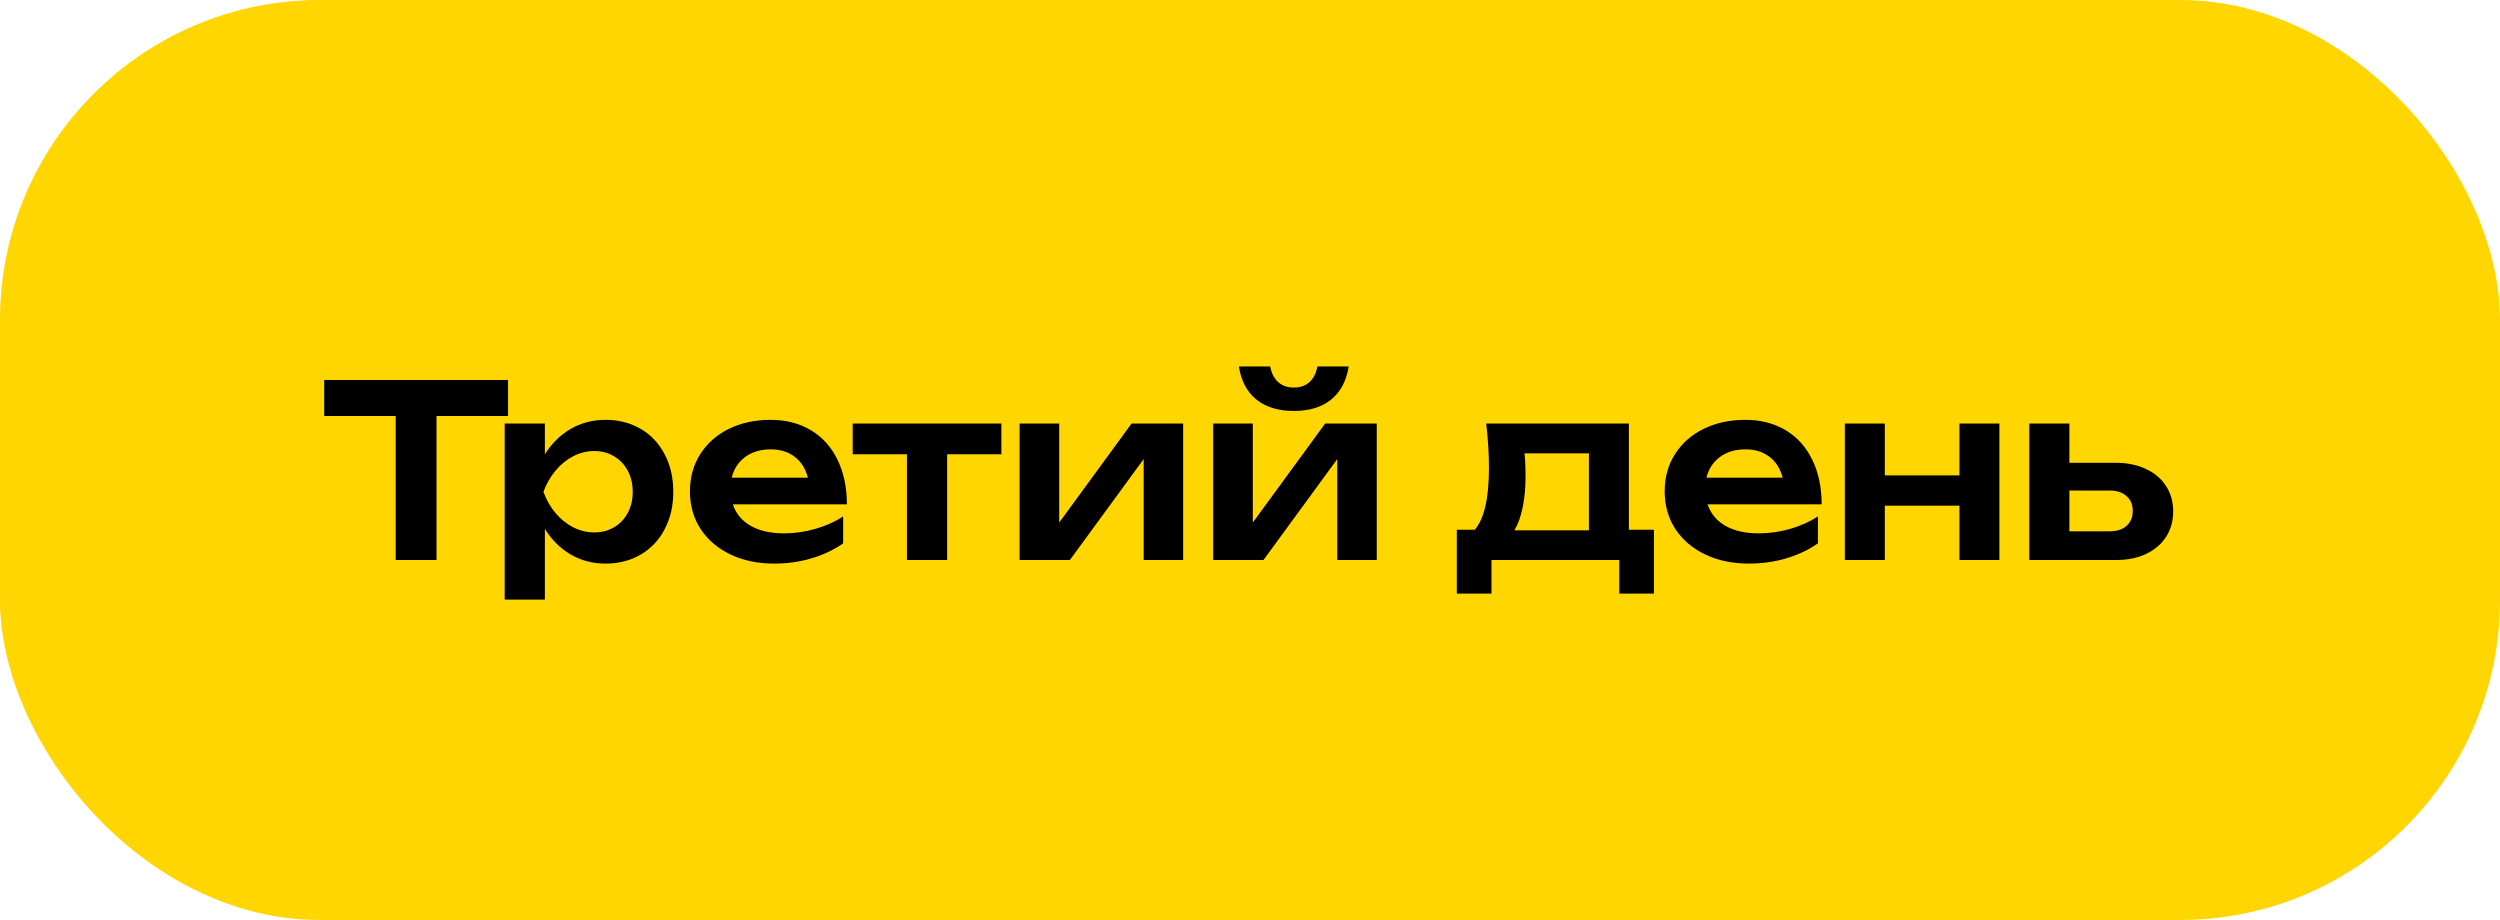
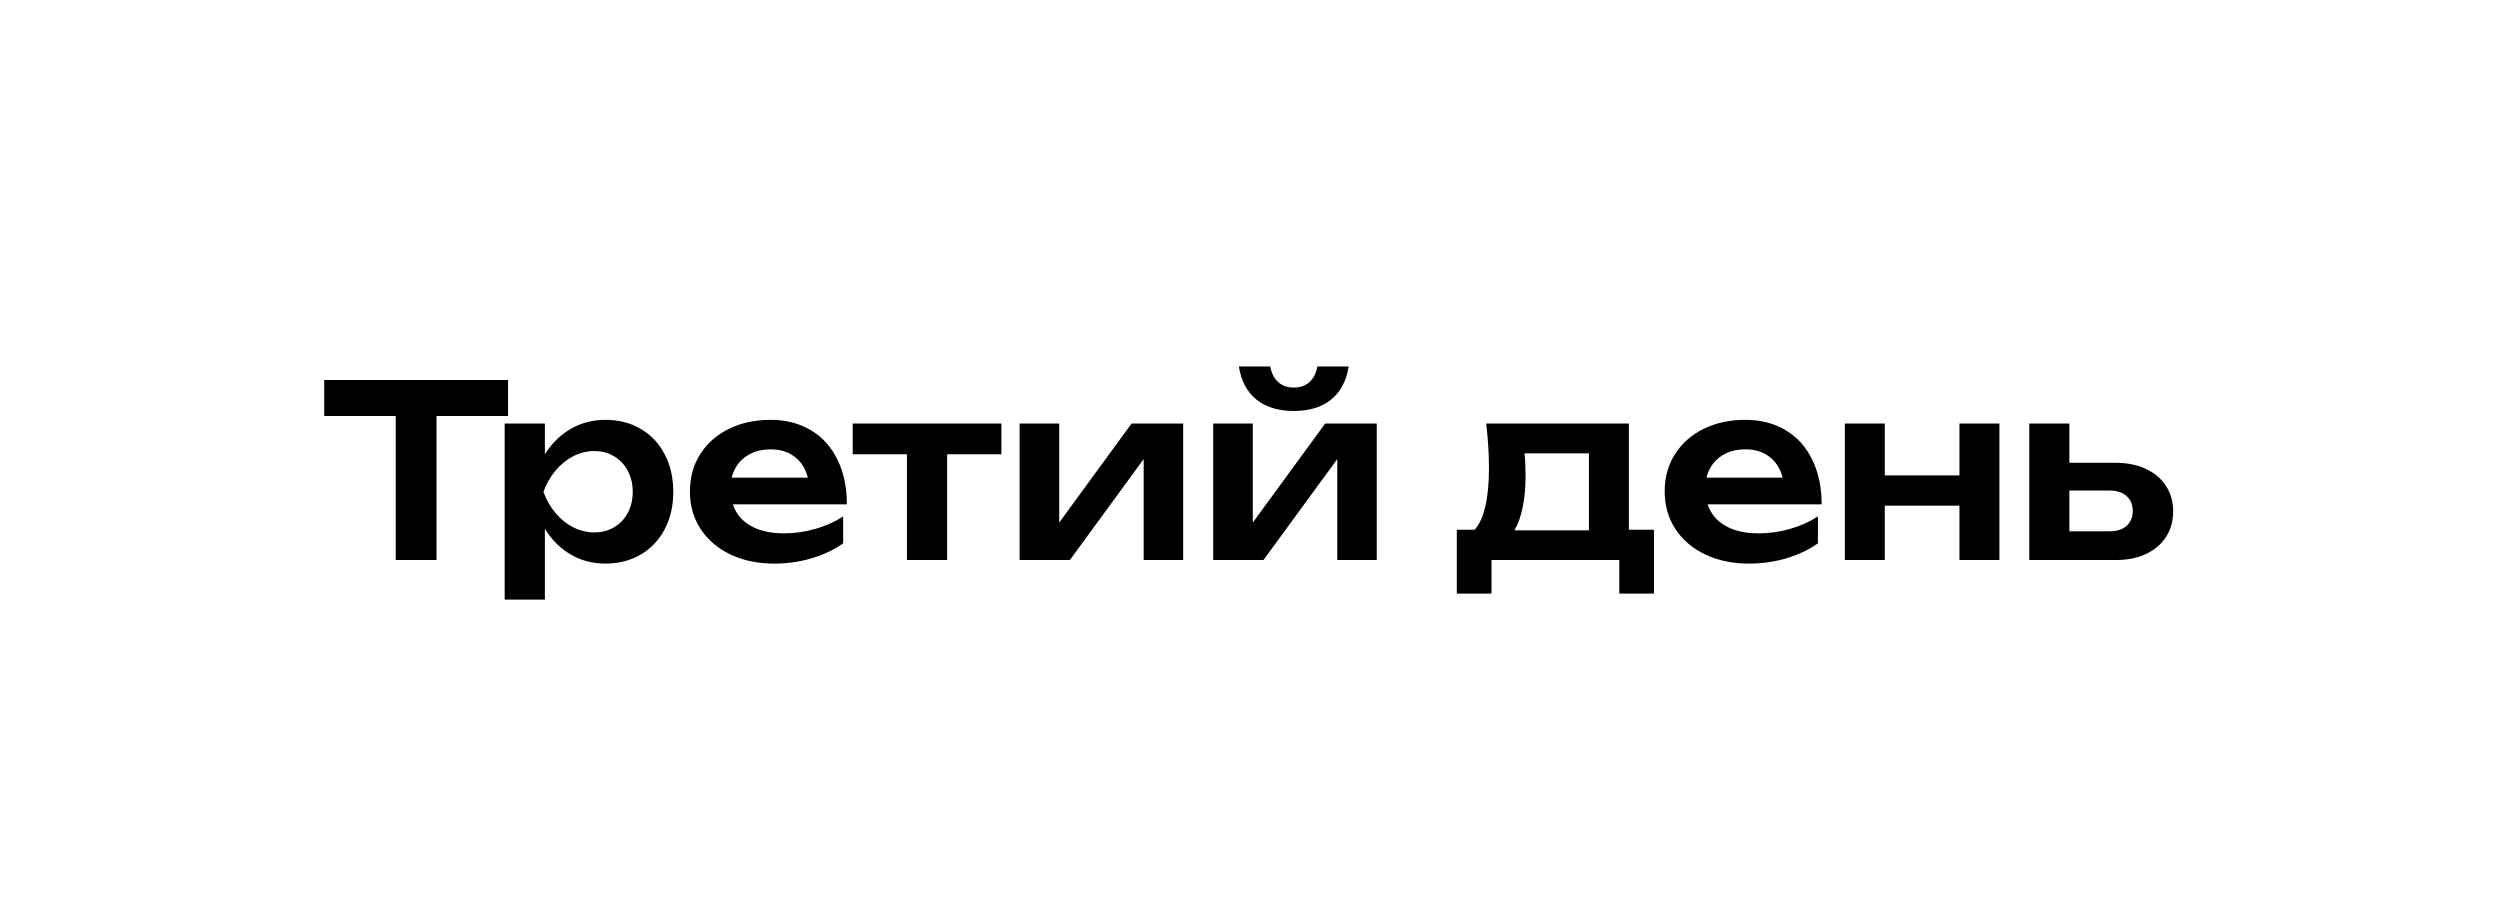
<svg xmlns="http://www.w3.org/2000/svg" width="125" height="46" viewBox="0 0 125 46" fill="none">
-   <rect width="125" height="46" rx="16" fill="#FFD600" />
  <path d="M16.21 19H25.402V20.8H21.826V28H19.786V20.8H16.21V19ZM30.274 20.992C30.934 20.992 31.52 21.142 32.032 21.442C32.548 21.742 32.948 22.166 33.232 22.714C33.52 23.258 33.664 23.884 33.664 24.592C33.664 25.296 33.52 25.92 33.232 26.464C32.948 27.008 32.548 27.43 32.032 27.73C31.52 28.03 30.934 28.18 30.274 28.18C29.634 28.18 29.054 28.028 28.534 27.724C28.014 27.42 27.584 26.992 27.244 26.44V29.98H25.234V21.178H27.244V22.714C27.588 22.166 28.02 21.742 28.54 21.442C29.06 21.142 29.638 20.992 30.274 20.992ZM29.716 26.62C30.084 26.62 30.414 26.534 30.706 26.362C30.998 26.19 31.226 25.95 31.39 25.642C31.554 25.334 31.636 24.984 31.636 24.592C31.636 24.2 31.554 23.85 31.39 23.542C31.226 23.23 30.998 22.988 30.706 22.816C30.414 22.64 30.084 22.552 29.716 22.552C29.344 22.552 28.99 22.64 28.654 22.816C28.322 22.988 28.028 23.228 27.772 23.536C27.516 23.844 27.316 24.196 27.172 24.592C27.316 24.988 27.516 25.34 27.772 25.648C28.028 25.952 28.322 26.19 28.654 26.362C28.99 26.534 29.344 26.62 29.716 26.62ZM36.644 25.216C36.796 25.68 37.092 26.038 37.532 26.29C37.972 26.542 38.53 26.668 39.206 26.668C39.722 26.668 40.24 26.594 40.76 26.446C41.28 26.298 41.746 26.09 42.158 25.822V27.166C41.706 27.486 41.18 27.736 40.58 27.916C39.984 28.092 39.36 28.18 38.708 28.18C37.9 28.18 37.176 28.03 36.536 27.73C35.896 27.426 35.396 27.002 35.036 26.458C34.676 25.91 34.496 25.28 34.496 24.568C34.496 23.868 34.668 23.248 35.012 22.708C35.356 22.164 35.834 21.742 36.446 21.442C37.058 21.142 37.75 20.992 38.522 20.992C39.298 20.992 39.974 21.166 40.55 21.514C41.126 21.858 41.568 22.35 41.876 22.99C42.188 23.626 42.344 24.368 42.344 25.216H36.644ZM38.534 22.468C38.026 22.468 37.6 22.596 37.256 22.852C36.916 23.104 36.692 23.448 36.584 23.884H40.394C40.278 23.432 40.058 23.084 39.734 22.84C39.414 22.592 39.014 22.468 38.534 22.468ZM42.635 21.178H50.069V22.714H47.357V28H45.347V22.714H42.635V21.178ZM52.961 26.128L56.578 21.178H59.158V28H57.184V22.954L53.495 28H50.98V21.178H52.961V26.128ZM62.64 26.128L66.258 21.178H68.838V28H66.864V22.954L63.174 28H60.66V21.178H62.64V26.128ZM64.692 20.548C63.916 20.548 63.292 20.358 62.82 19.978C62.348 19.594 62.056 19.042 61.944 18.322H63.51C63.574 18.662 63.708 18.924 63.912 19.108C64.116 19.288 64.376 19.378 64.692 19.378C65.008 19.378 65.268 19.288 65.472 19.108C65.676 18.924 65.808 18.662 65.868 18.322H67.434C67.322 19.042 67.03 19.594 66.558 19.978C66.09 20.358 65.468 20.548 64.692 20.548ZM81.444 26.488H82.698V29.68H80.964V28H74.574V29.68H72.84V26.488H73.734C73.974 26.216 74.152 25.824 74.268 25.312C74.388 24.8 74.448 24.158 74.448 23.386C74.448 22.698 74.402 21.962 74.31 21.178H81.444V26.488ZM79.446 26.518V22.666H76.224C76.26 22.97 76.278 23.342 76.278 23.782C76.278 24.374 76.23 24.902 76.134 25.366C76.042 25.826 75.904 26.21 75.72 26.518H79.446ZM85.382 25.216C85.534 25.68 85.83 26.038 86.27 26.29C86.71 26.542 87.268 26.668 87.944 26.668C88.46 26.668 88.978 26.594 89.498 26.446C90.018 26.298 90.484 26.09 90.896 25.822V27.166C90.444 27.486 89.918 27.736 89.318 27.916C88.722 28.092 88.098 28.18 87.446 28.18C86.638 28.18 85.914 28.03 85.274 27.73C84.634 27.426 84.134 27.002 83.774 26.458C83.414 25.91 83.234 25.28 83.234 24.568C83.234 23.868 83.406 23.248 83.75 22.708C84.094 22.164 84.572 21.742 85.184 21.442C85.796 21.142 86.488 20.992 87.26 20.992C88.036 20.992 88.712 21.166 89.288 21.514C89.864 21.858 90.306 22.35 90.614 22.99C90.926 23.626 91.082 24.368 91.082 25.216H85.382ZM87.272 22.468C86.764 22.468 86.338 22.596 85.994 22.852C85.654 23.104 85.43 23.448 85.322 23.884H89.132C89.016 23.432 88.796 23.084 88.472 22.84C88.152 22.592 87.752 22.468 87.272 22.468ZM97.972 23.77V21.178H99.97V28H97.972V25.282H94.24V28H92.242V21.178H94.24V23.77H97.972ZM105.785 23.14C106.357 23.14 106.859 23.242 107.291 23.446C107.727 23.646 108.063 23.93 108.299 24.298C108.539 24.666 108.659 25.09 108.659 25.57C108.659 26.054 108.539 26.48 108.299 26.848C108.063 27.212 107.729 27.496 107.297 27.7C106.869 27.9 106.373 28 105.809 28H101.465V21.178H103.469V23.14H105.785ZM105.479 26.566C105.839 26.566 106.121 26.476 106.325 26.296C106.533 26.112 106.637 25.862 106.637 25.546C106.637 25.23 106.533 24.982 106.325 24.802C106.121 24.618 105.839 24.526 105.479 24.526H103.469V26.566H105.479Z" fill="black" />
</svg>